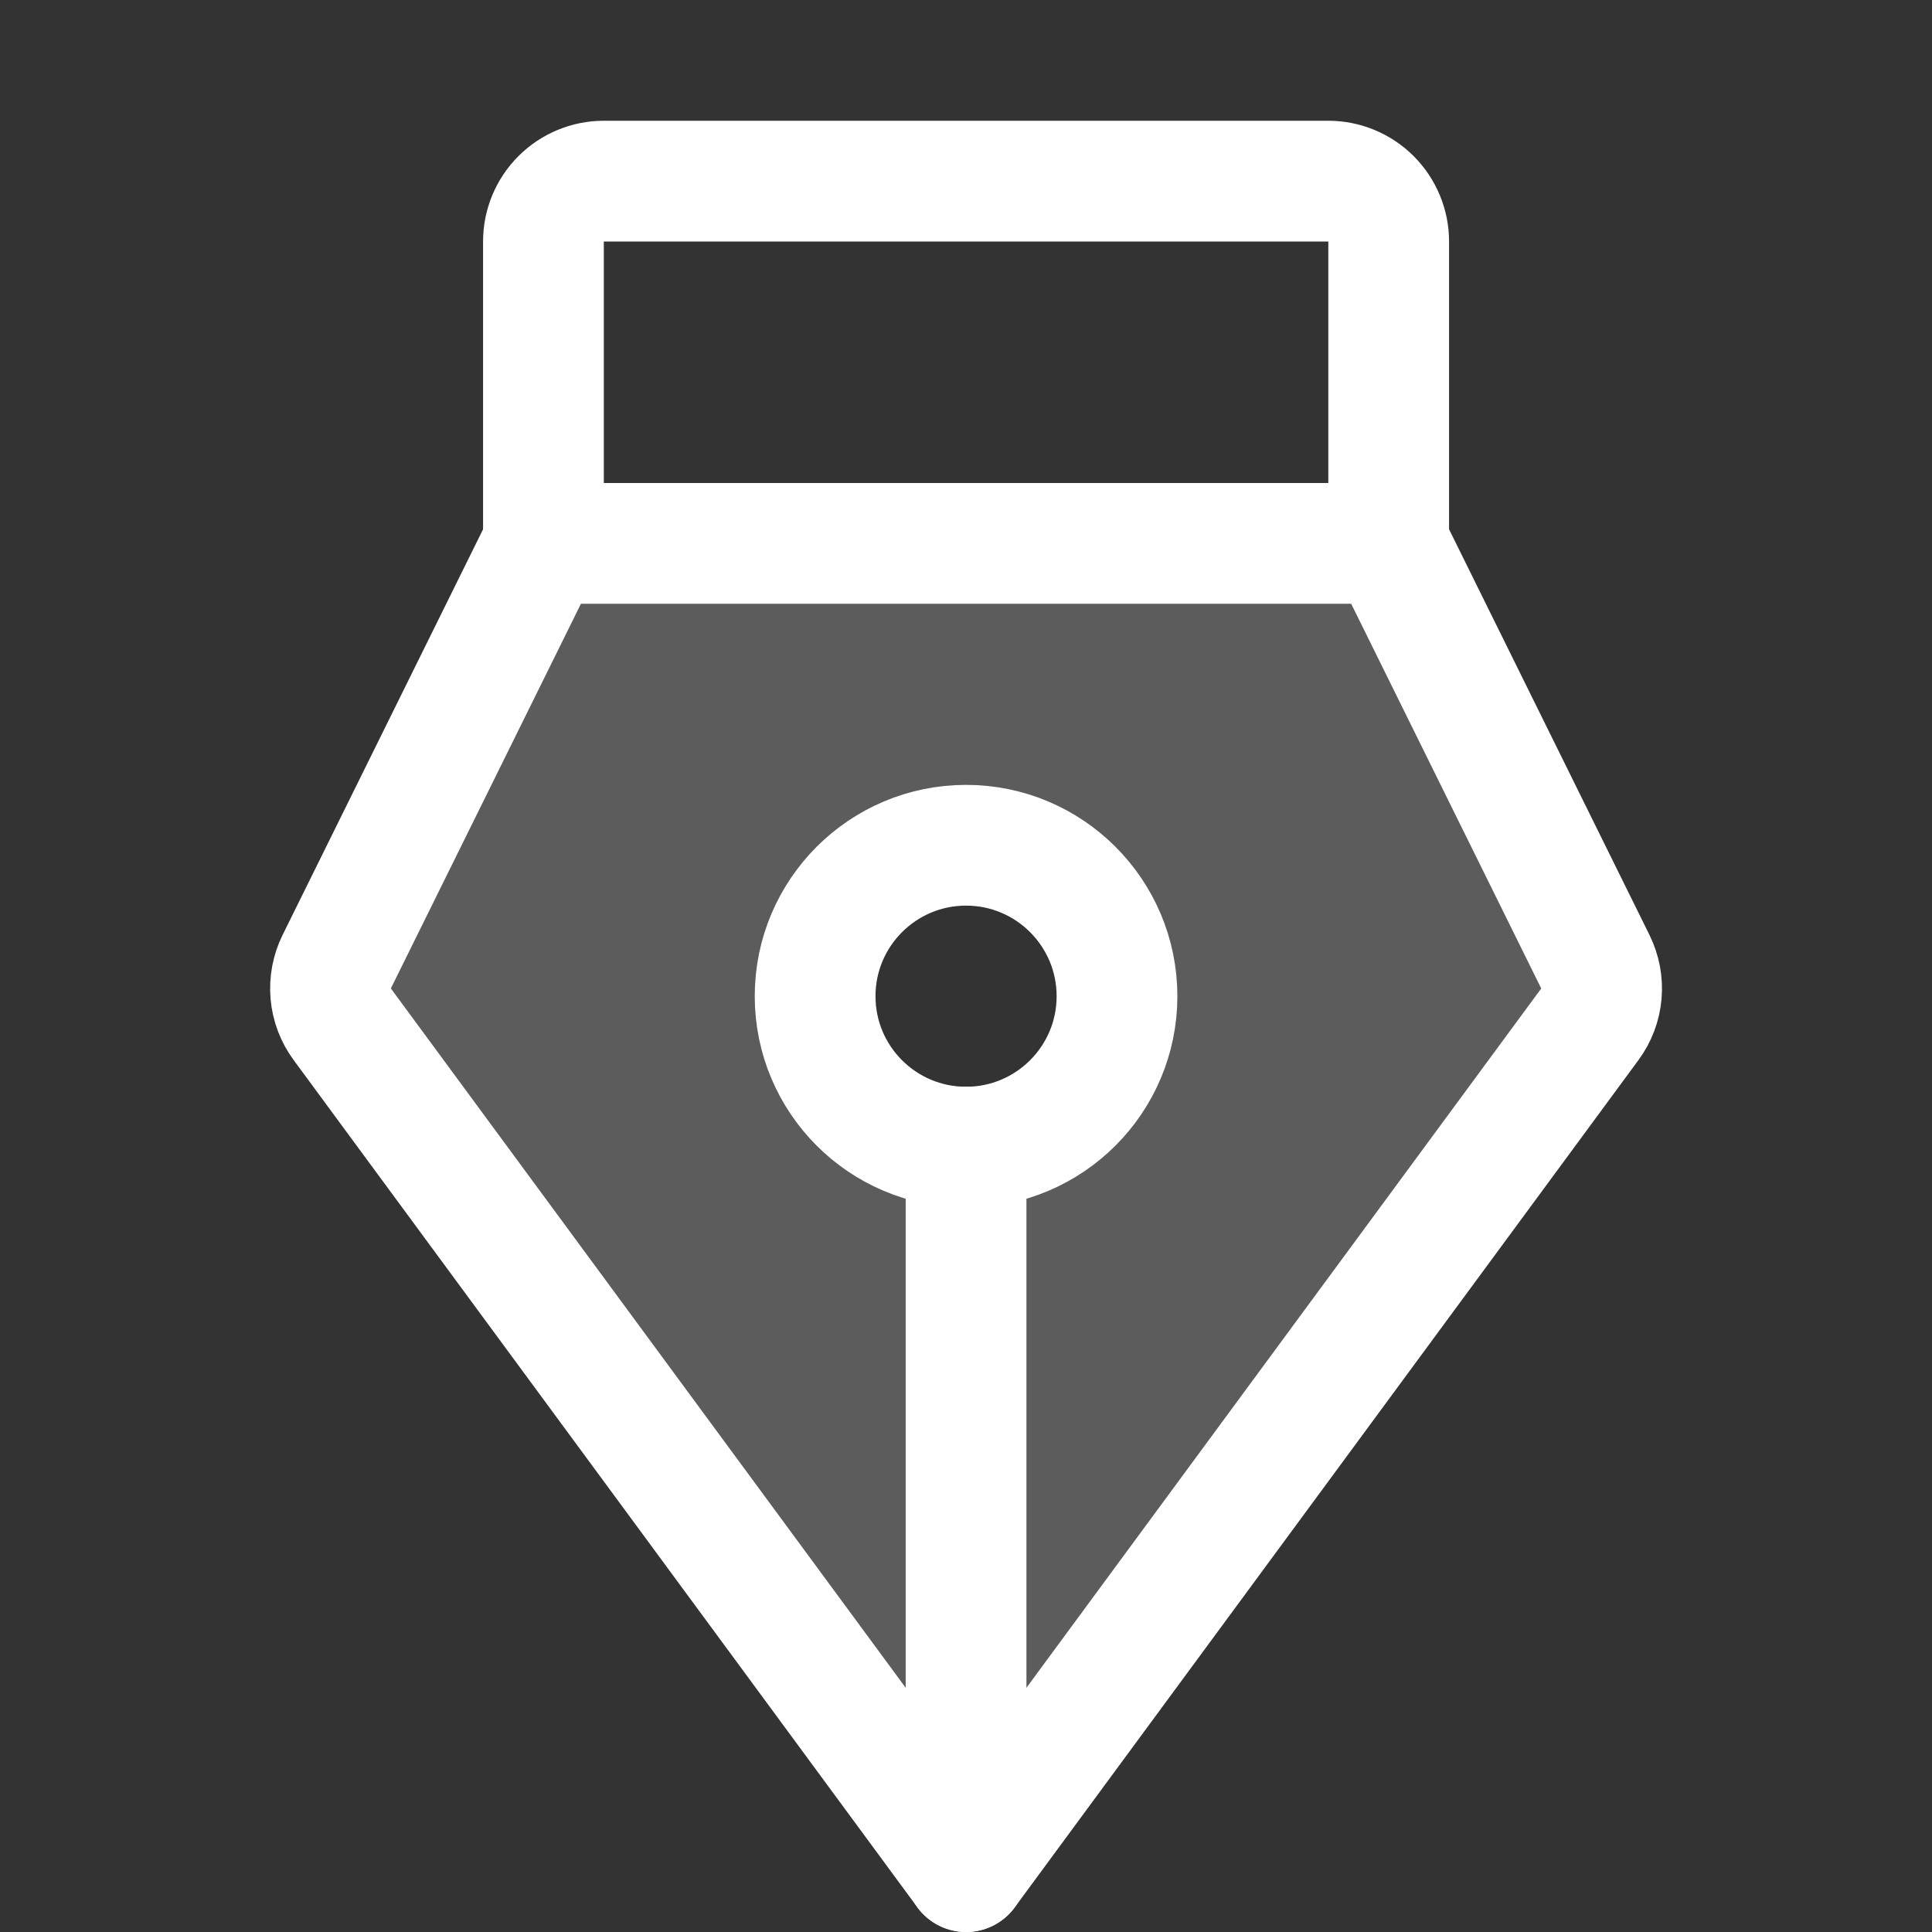
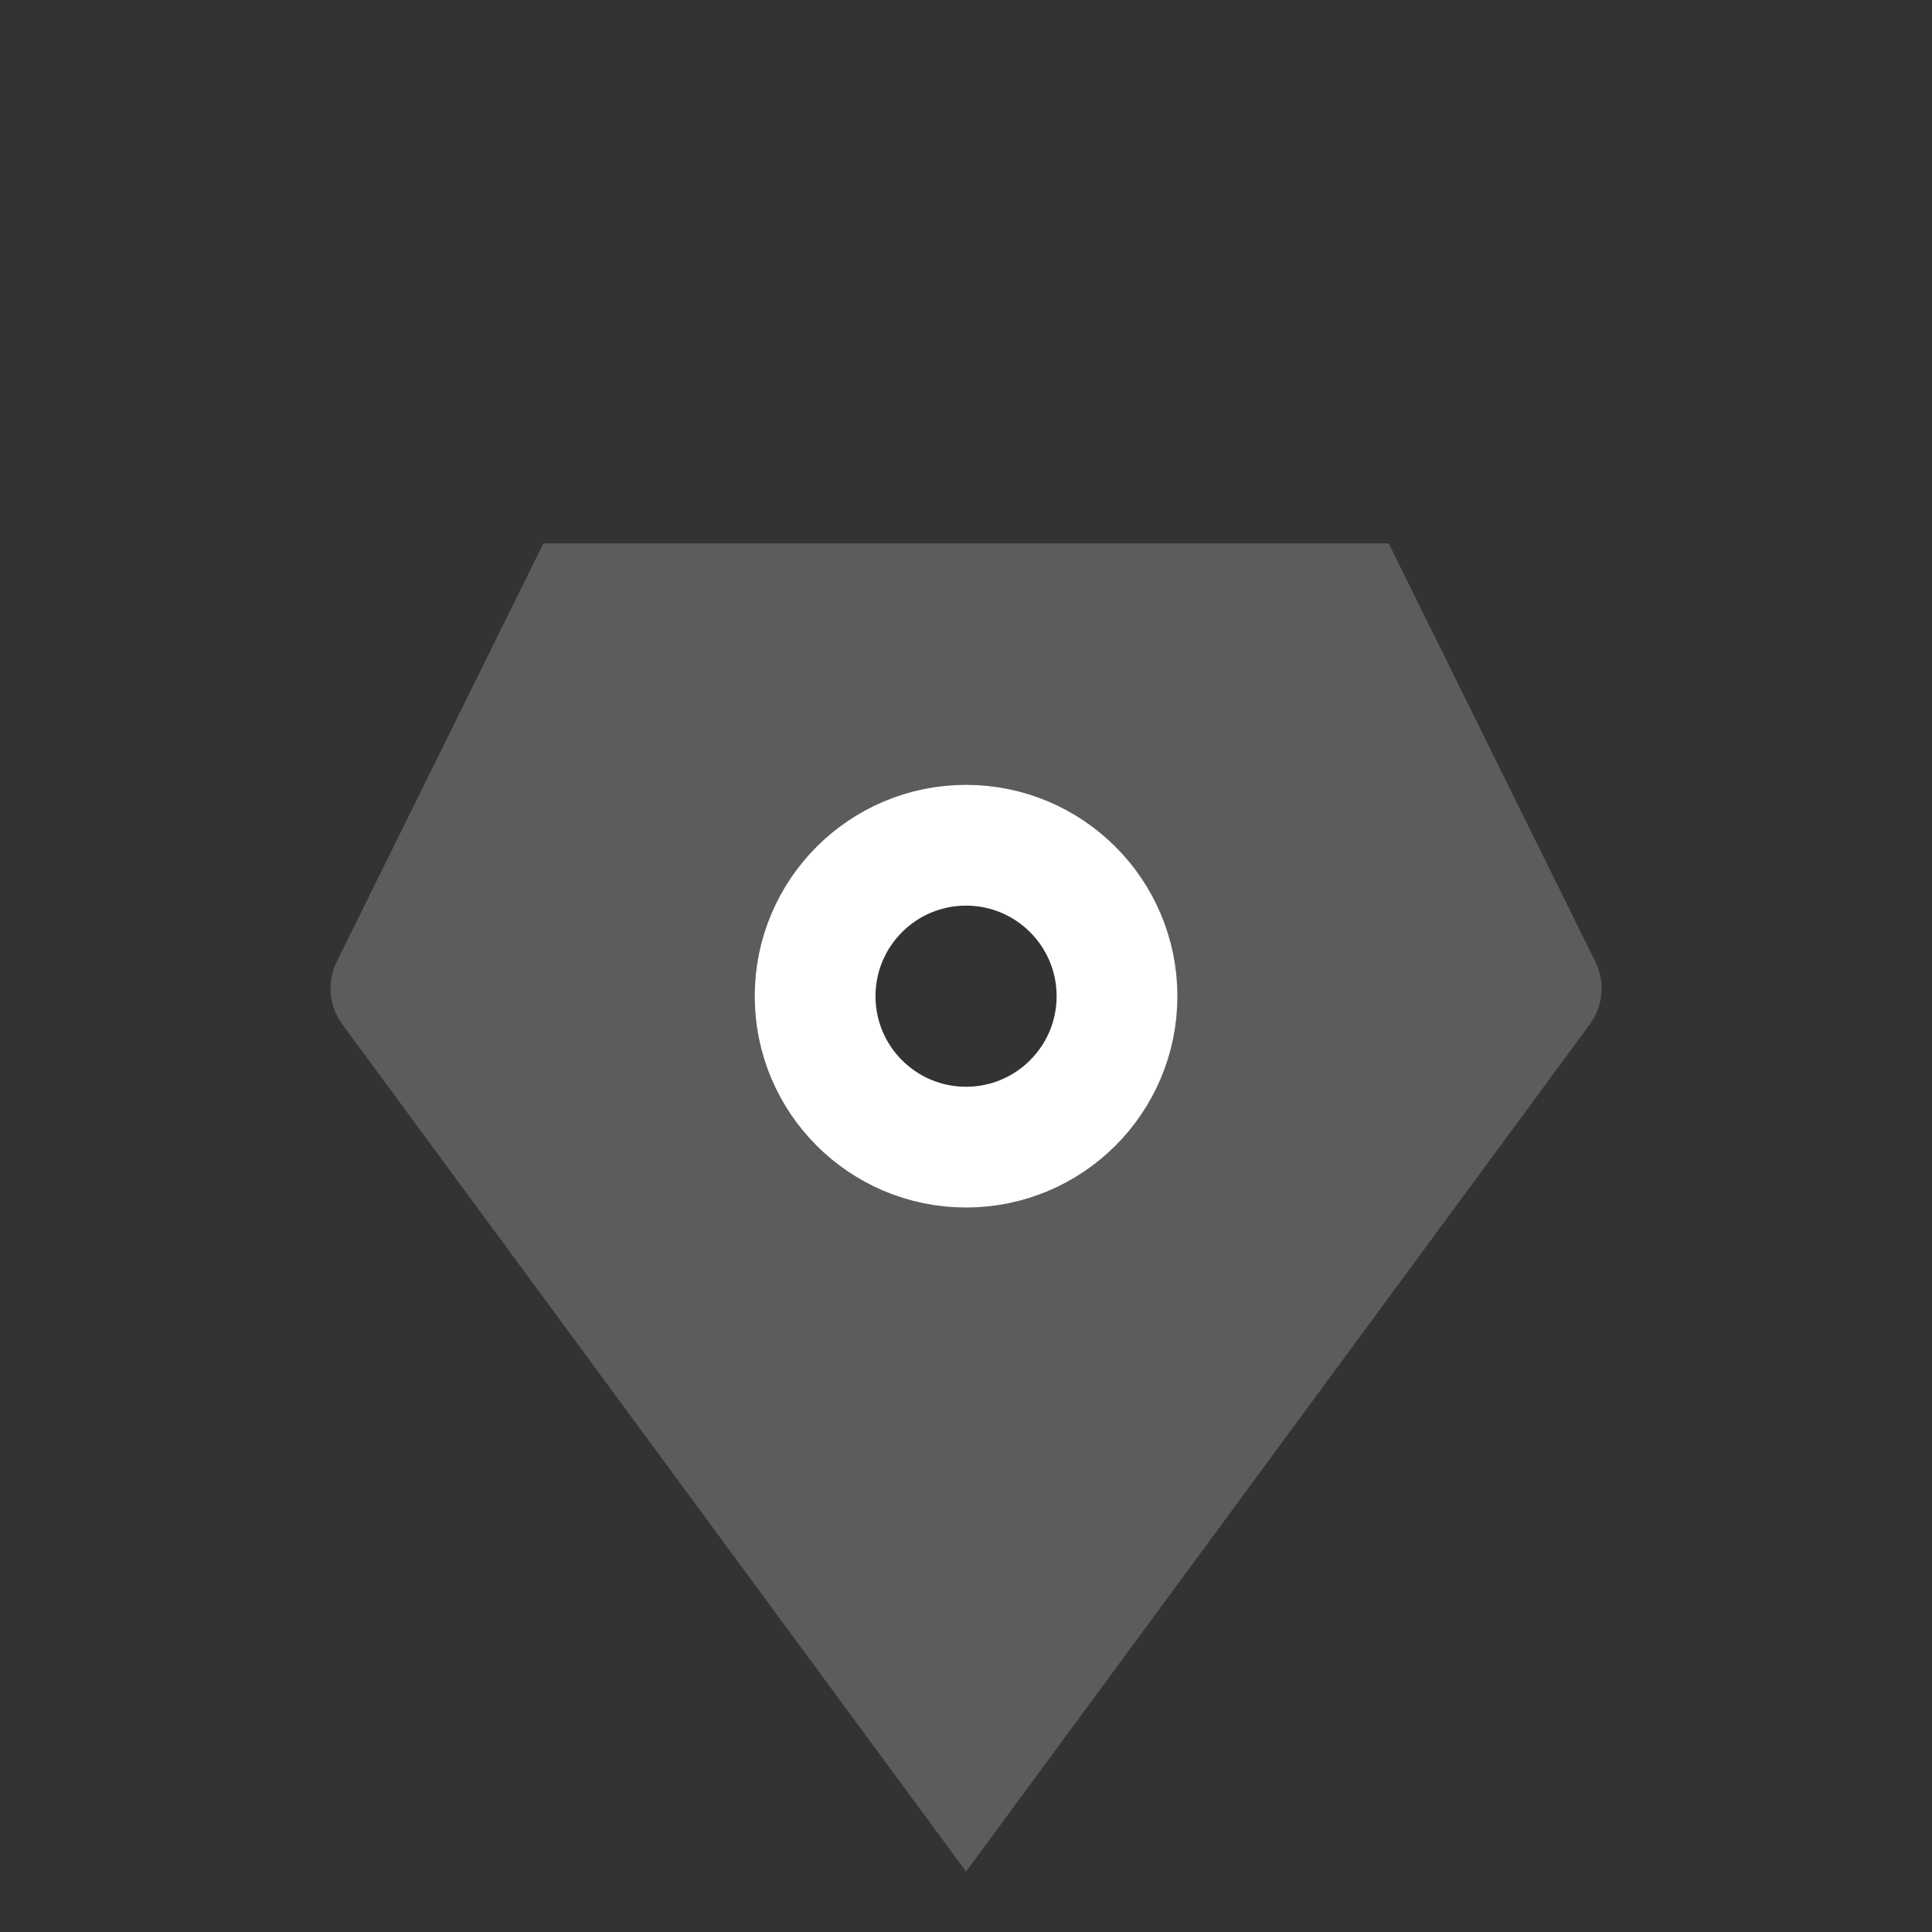
<svg xmlns="http://www.w3.org/2000/svg" preserveAspectRatio="none" width="100%" height="100%" overflow="visible" style="display: block;" viewBox="0 0 32 32" fill="none">
  <rect x="0" y="0" width="32" height="32" fill="#333333" stroke="none" />
  <g id="PenNibStraight">
    <g id="Vector">
</g>
-     <path id="Vector_2" opacity="0.2" d="M26.424 15.929L23.001 9H9.001L5.577 15.929C5.496 16.094 5.462 16.277 5.478 16.46C5.494 16.643 5.56 16.817 5.669 16.965L16.001 31L26.333 16.965C26.441 16.817 26.508 16.643 26.524 16.46C26.54 16.277 26.505 16.094 26.424 15.929V15.929ZM16.001 19C15.506 19 15.023 18.854 14.612 18.579C14.201 18.304 13.88 17.914 13.691 17.457C13.502 17 13.452 16.498 13.549 16.013C13.645 15.528 13.883 15.082 14.233 14.733C14.582 14.383 15.028 14.145 15.513 14.049C15.998 13.952 16.501 14.002 16.957 14.191C17.414 14.38 17.805 14.7 18.079 15.111C18.354 15.523 18.501 16.006 18.501 16.5C18.501 16.829 18.436 17.154 18.31 17.457C18.185 17.761 18.001 18.036 17.768 18.268C17.536 18.5 17.261 18.684 16.957 18.81C16.654 18.936 16.329 19 16.001 19V19Z" fill="white" />
-     <path id="Vector_3" d="M16.001 19L16.001 31" stroke="white" stroke-width="2" stroke-linecap="round" stroke-linejoin="round" />
+     <path id="Vector_2" opacity="0.2" d="M26.424 15.929L23.001 9H9.001L5.577 15.929C5.496 16.094 5.462 16.277 5.478 16.46C5.494 16.643 5.56 16.817 5.669 16.965L16.001 31L26.333 16.965C26.441 16.817 26.508 16.643 26.524 16.46C26.54 16.277 26.505 16.094 26.424 15.929V15.929ZM16.001 19C15.506 19 15.023 18.854 14.612 18.579C14.201 18.304 13.88 17.914 13.691 17.457C13.502 17 13.452 16.498 13.549 16.013C13.645 15.528 13.883 15.082 14.233 14.733C14.582 14.383 15.028 14.145 15.513 14.049C15.998 13.952 16.501 14.002 16.957 14.191C17.414 14.38 17.805 14.7 18.079 15.111C18.354 15.523 18.501 16.006 18.501 16.5C18.501 16.829 18.436 17.154 18.31 17.457C17.536 18.5 17.261 18.684 16.957 18.81C16.654 18.936 16.329 19 16.001 19V19Z" fill="white" />
    <path id="Vector_4" d="M16.001 19C17.381 19 18.501 17.881 18.501 16.5C18.501 15.12 17.381 14 16.001 14C14.62 14 13.501 15.12 13.501 16.5C13.501 17.881 14.62 19 16.001 19Z" stroke="white" stroke-width="2" stroke-linecap="round" stroke-linejoin="round" />
-     <path id="Vector_5" d="M9.001 9V4C9.001 3.735 9.106 3.481 9.294 3.293C9.481 3.106 9.735 3 10.001 3H22.001C22.266 3 22.52 3.106 22.708 3.293C22.895 3.481 23.001 3.735 23.001 4V9" stroke="white" stroke-width="2" stroke-linecap="round" stroke-linejoin="round" />
-     <path id="Vector_6" d="M9.001 9L5.577 15.929C5.496 16.094 5.462 16.277 5.478 16.46C5.494 16.643 5.56 16.817 5.669 16.965L16.001 31L26.333 16.965C26.442 16.817 26.508 16.643 26.524 16.46C26.54 16.277 26.505 16.094 26.424 15.929L23.001 9H9.001Z" stroke="white" stroke-width="2" stroke-linecap="round" stroke-linejoin="round" />
  </g>
</svg>